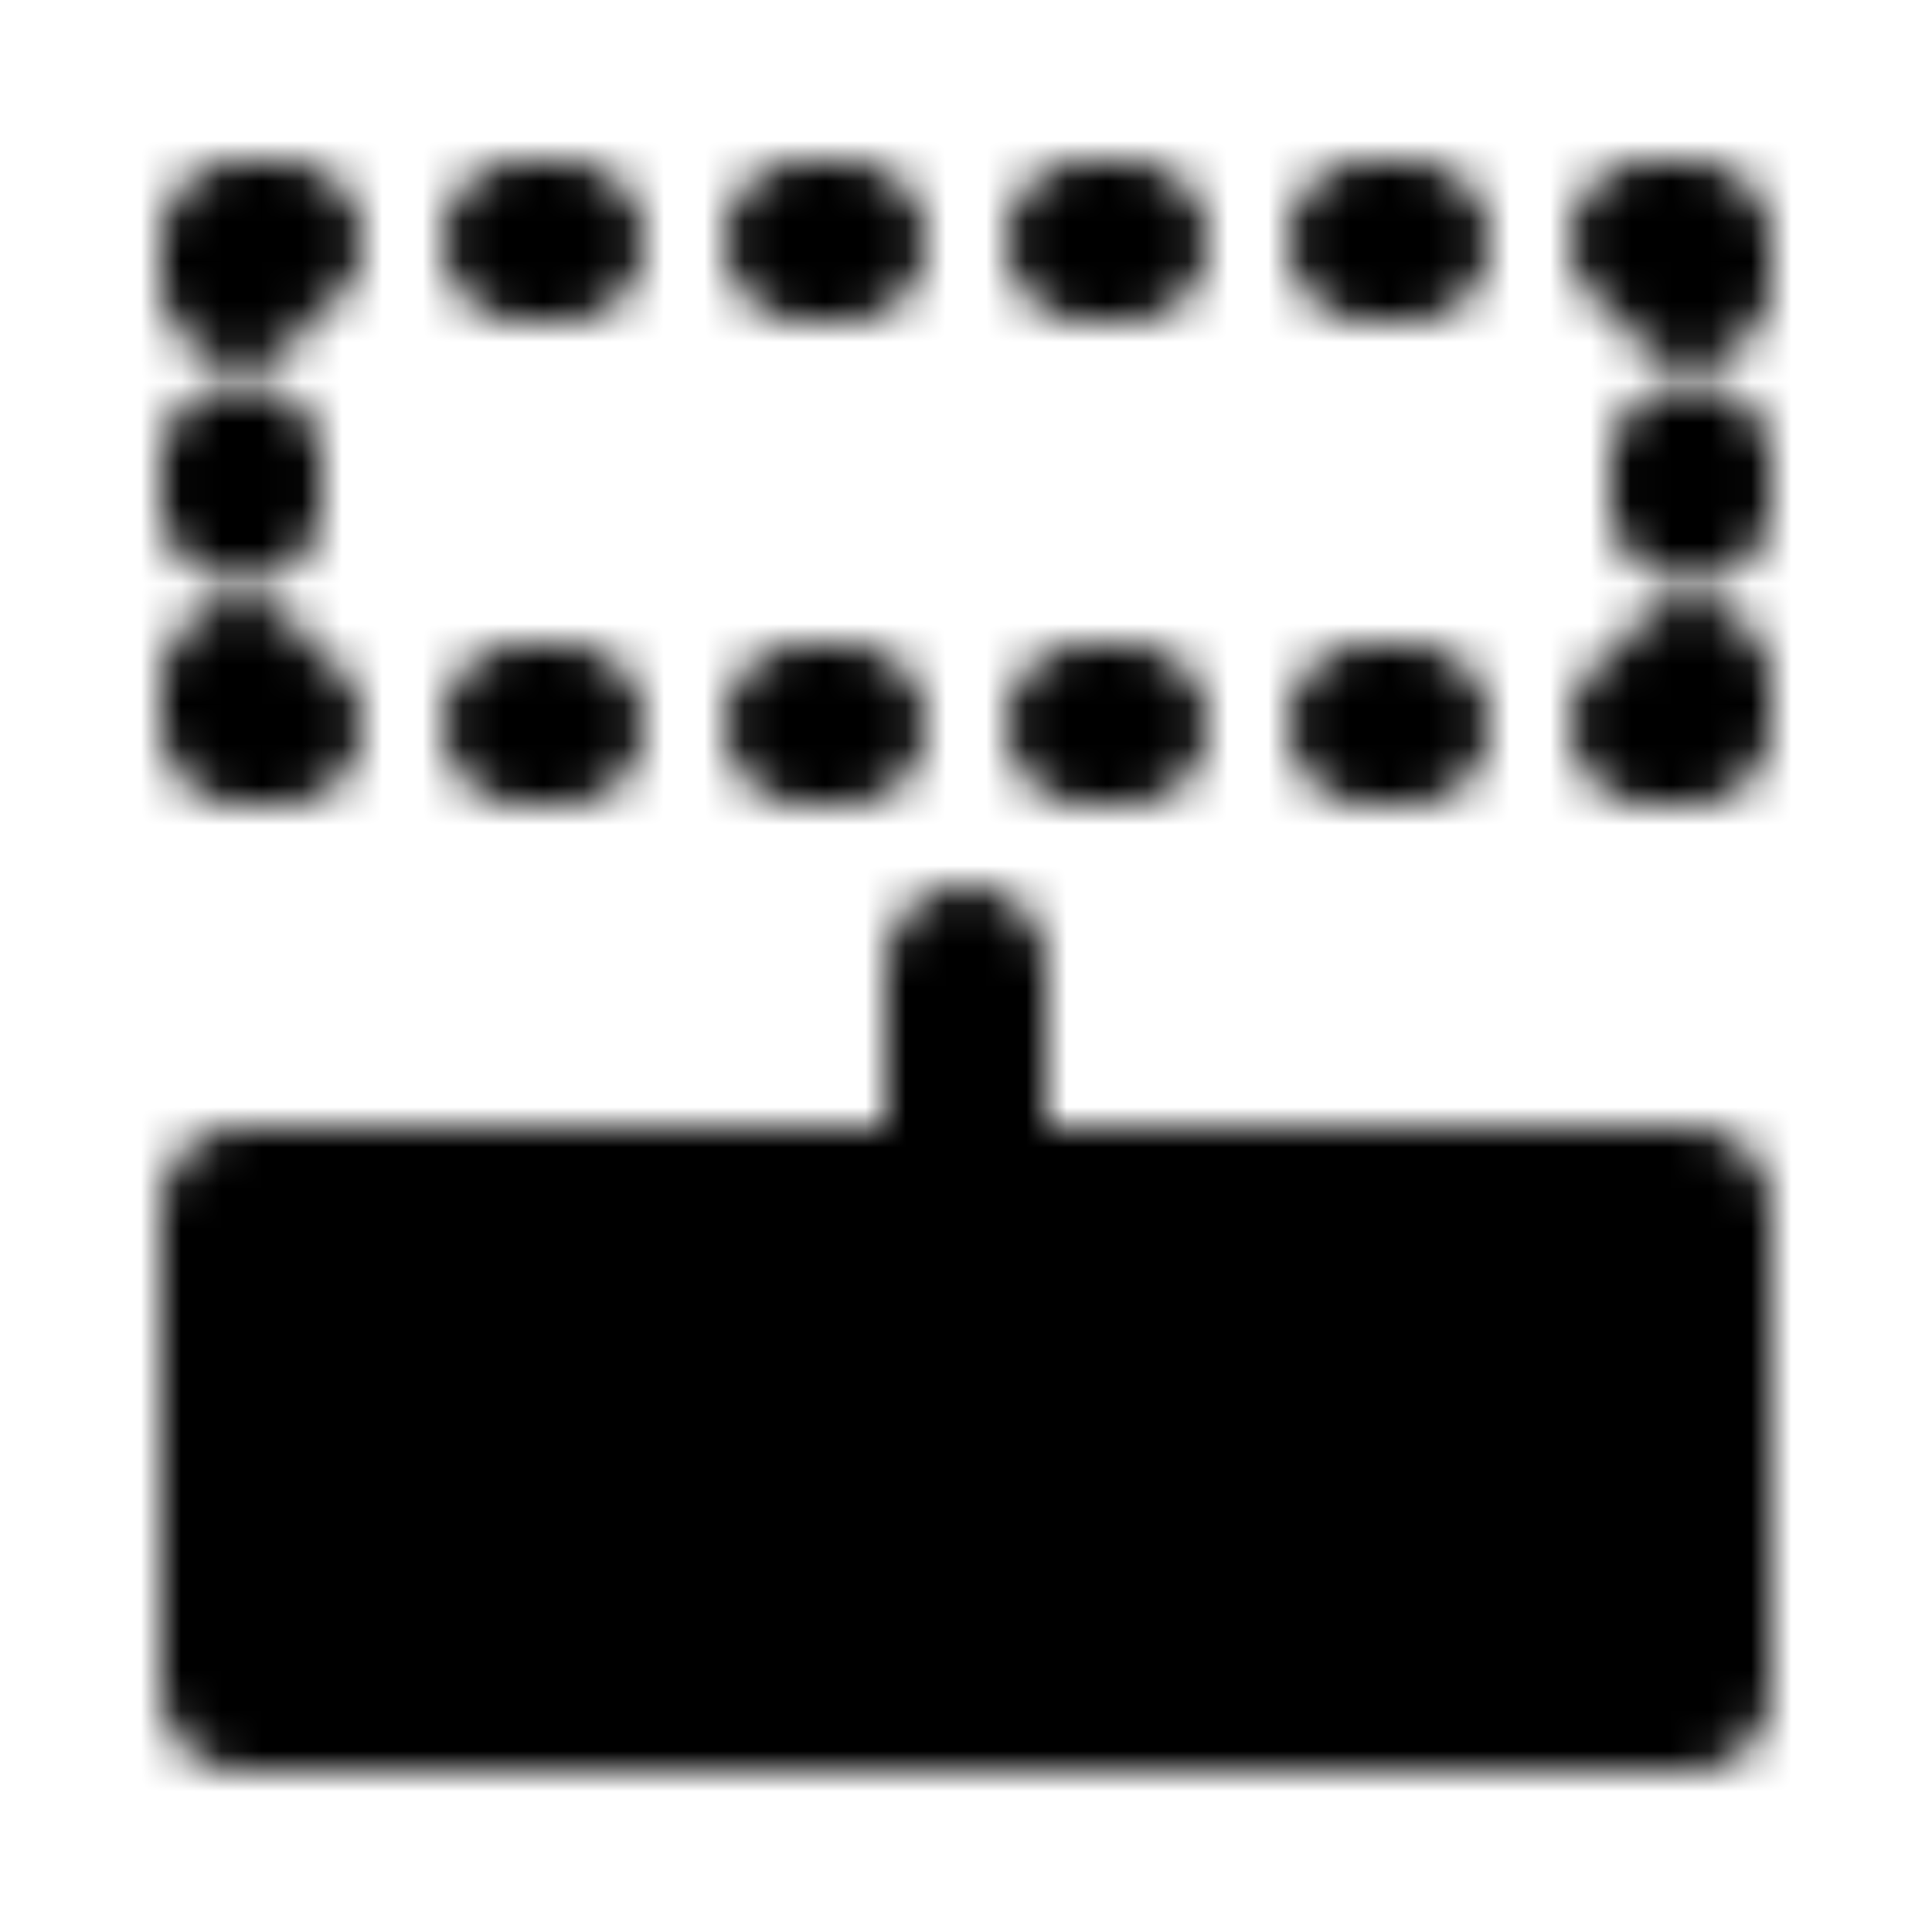
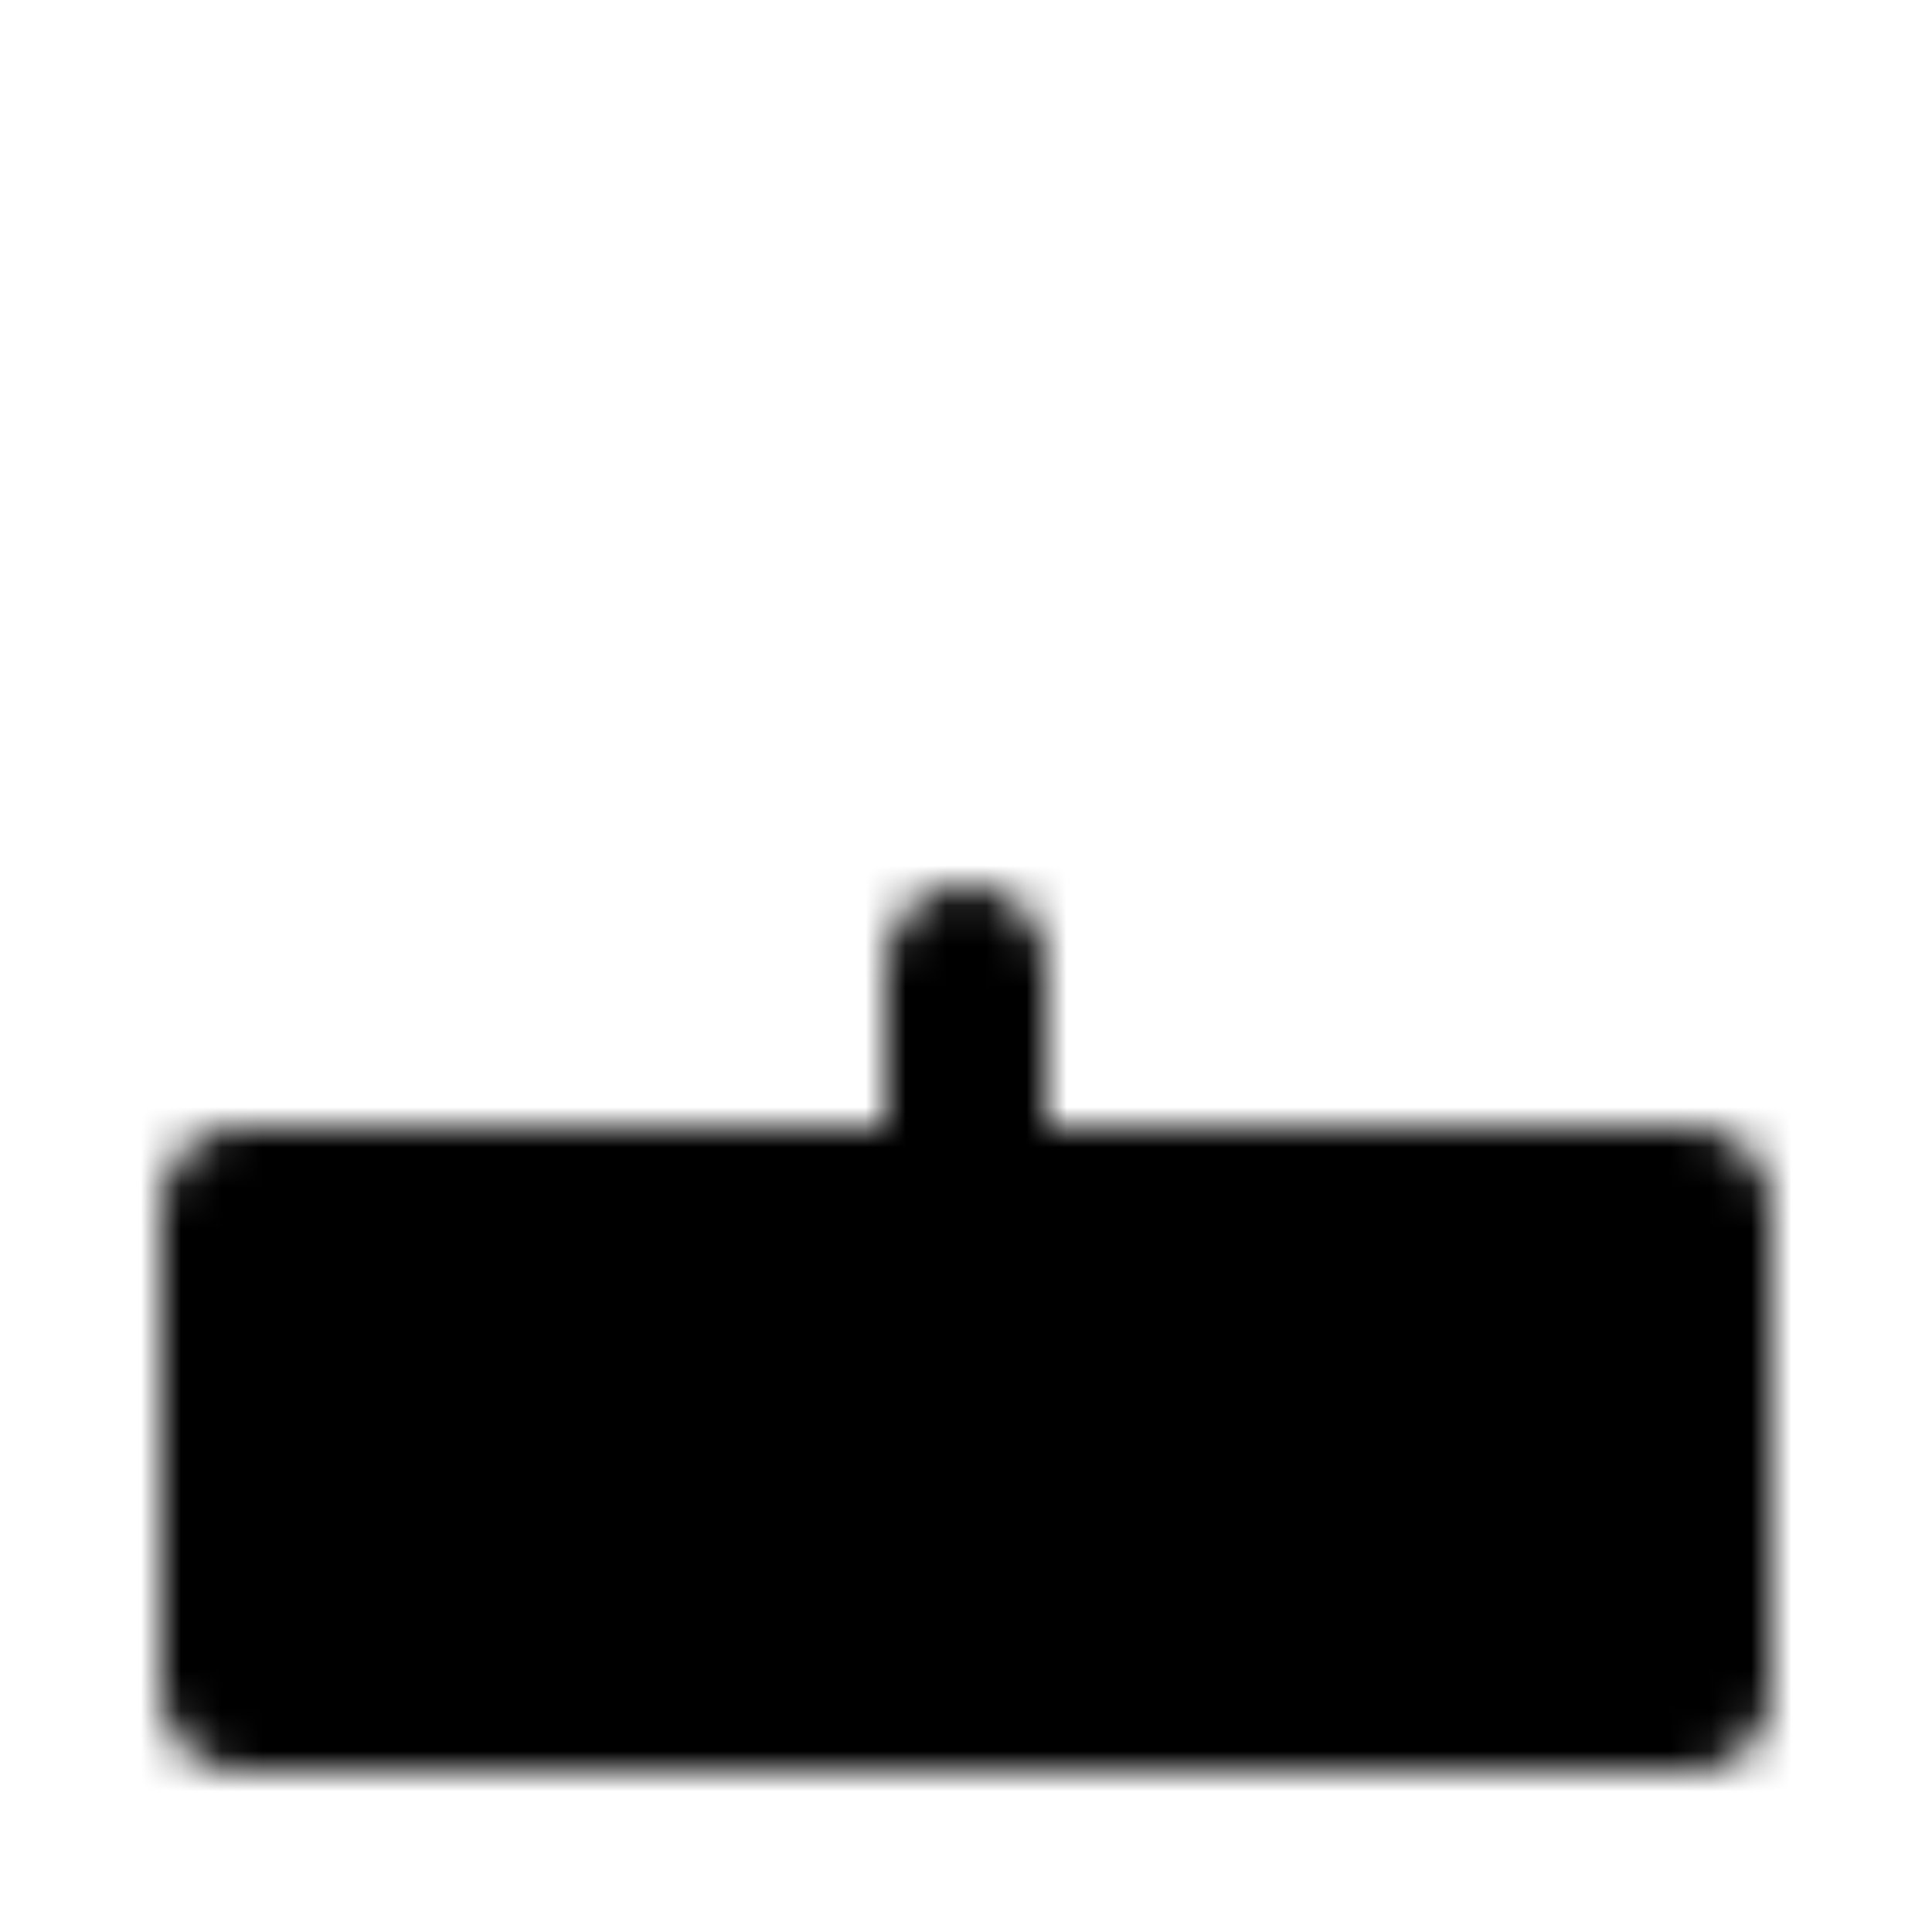
<svg xmlns="http://www.w3.org/2000/svg" width="800" height="800" viewBox="0 0 48 48">
  <defs>
    <mask id="ipTAddItem0">
      <g fill="none" stroke="#fff" stroke-linecap="round" stroke-linejoin="round" stroke-width="4">
        <path d="M24 30v-6" />
        <path fill="#555" d="M6 30h36v12H6z" />
-         <path d="M6 12.5v-1M6 18v-1M6 7V6m36 6.5v-1m0 6.5v-1m0-10V6m0 12h-1M7 18H6M7 6H6m8 0h-1m8 0h-1m1 12h-1m8-12h-1M14 18h-1m15 0h-1m8-12h-1m1 12h-1m8-12h-1" />
      </g>
    </mask>
  </defs>
  <path fill="currentColor" d="M0 0h48v48H0z" mask="url(#ipTAddItem0)" />
</svg>